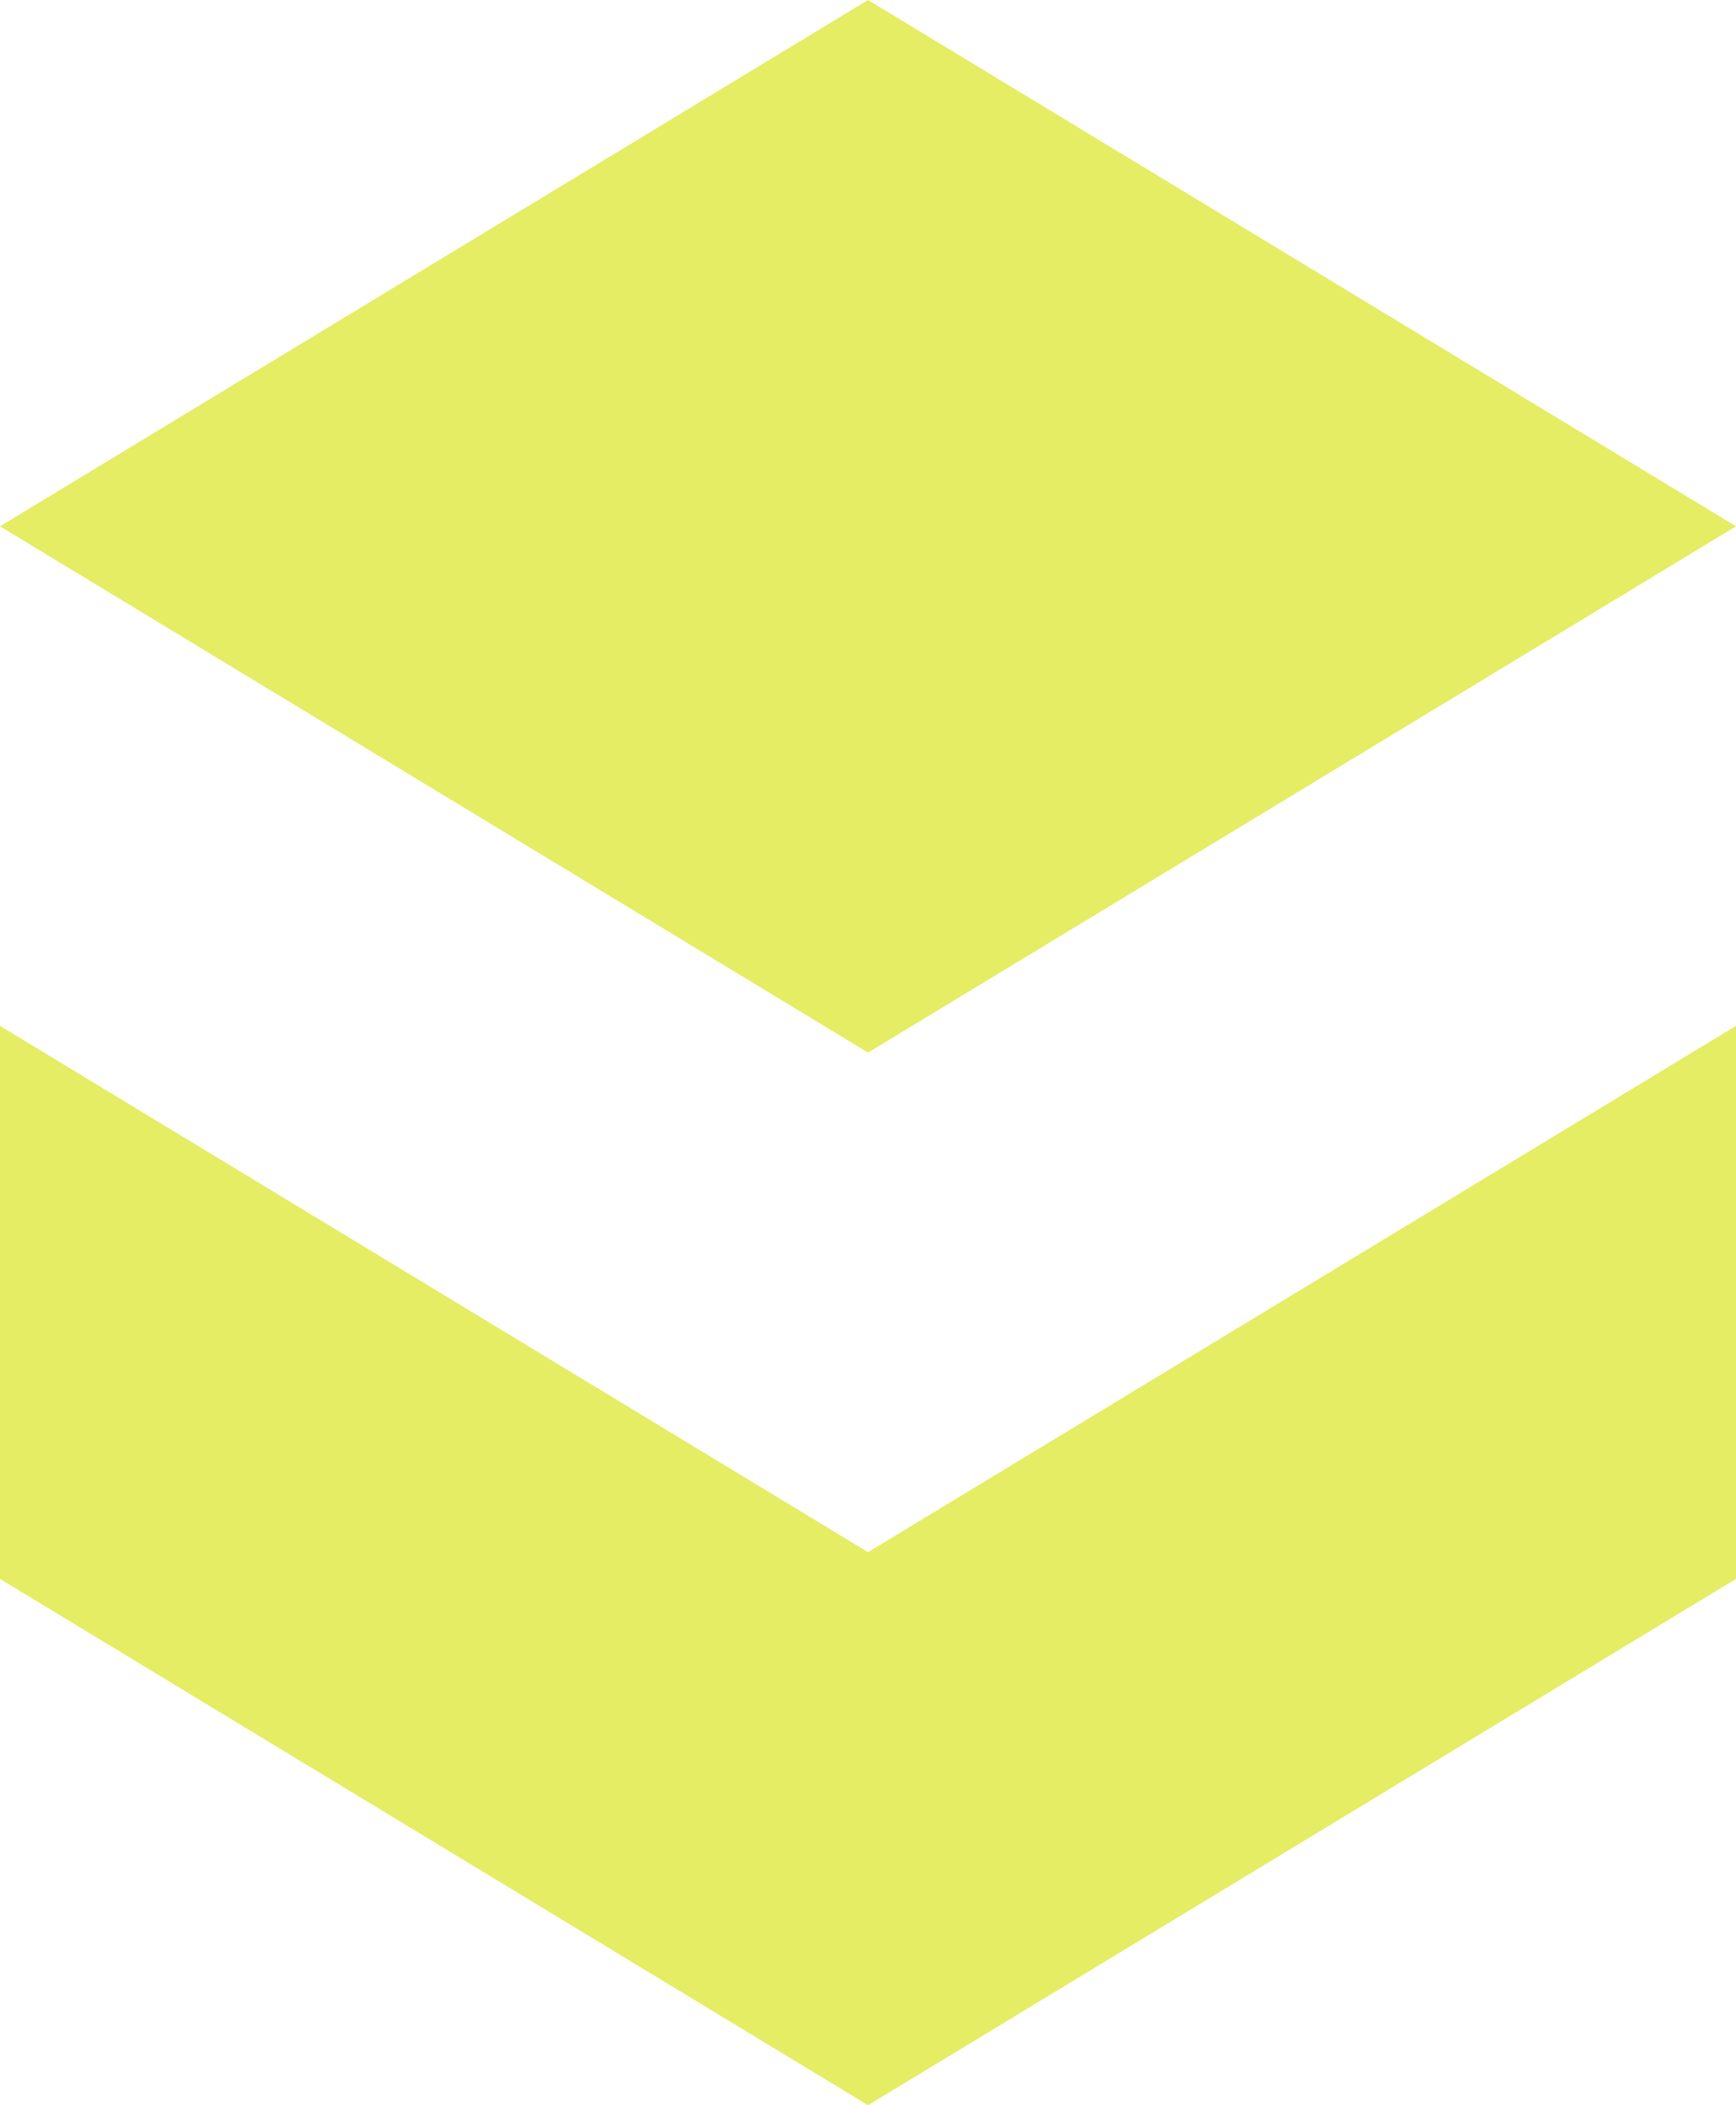
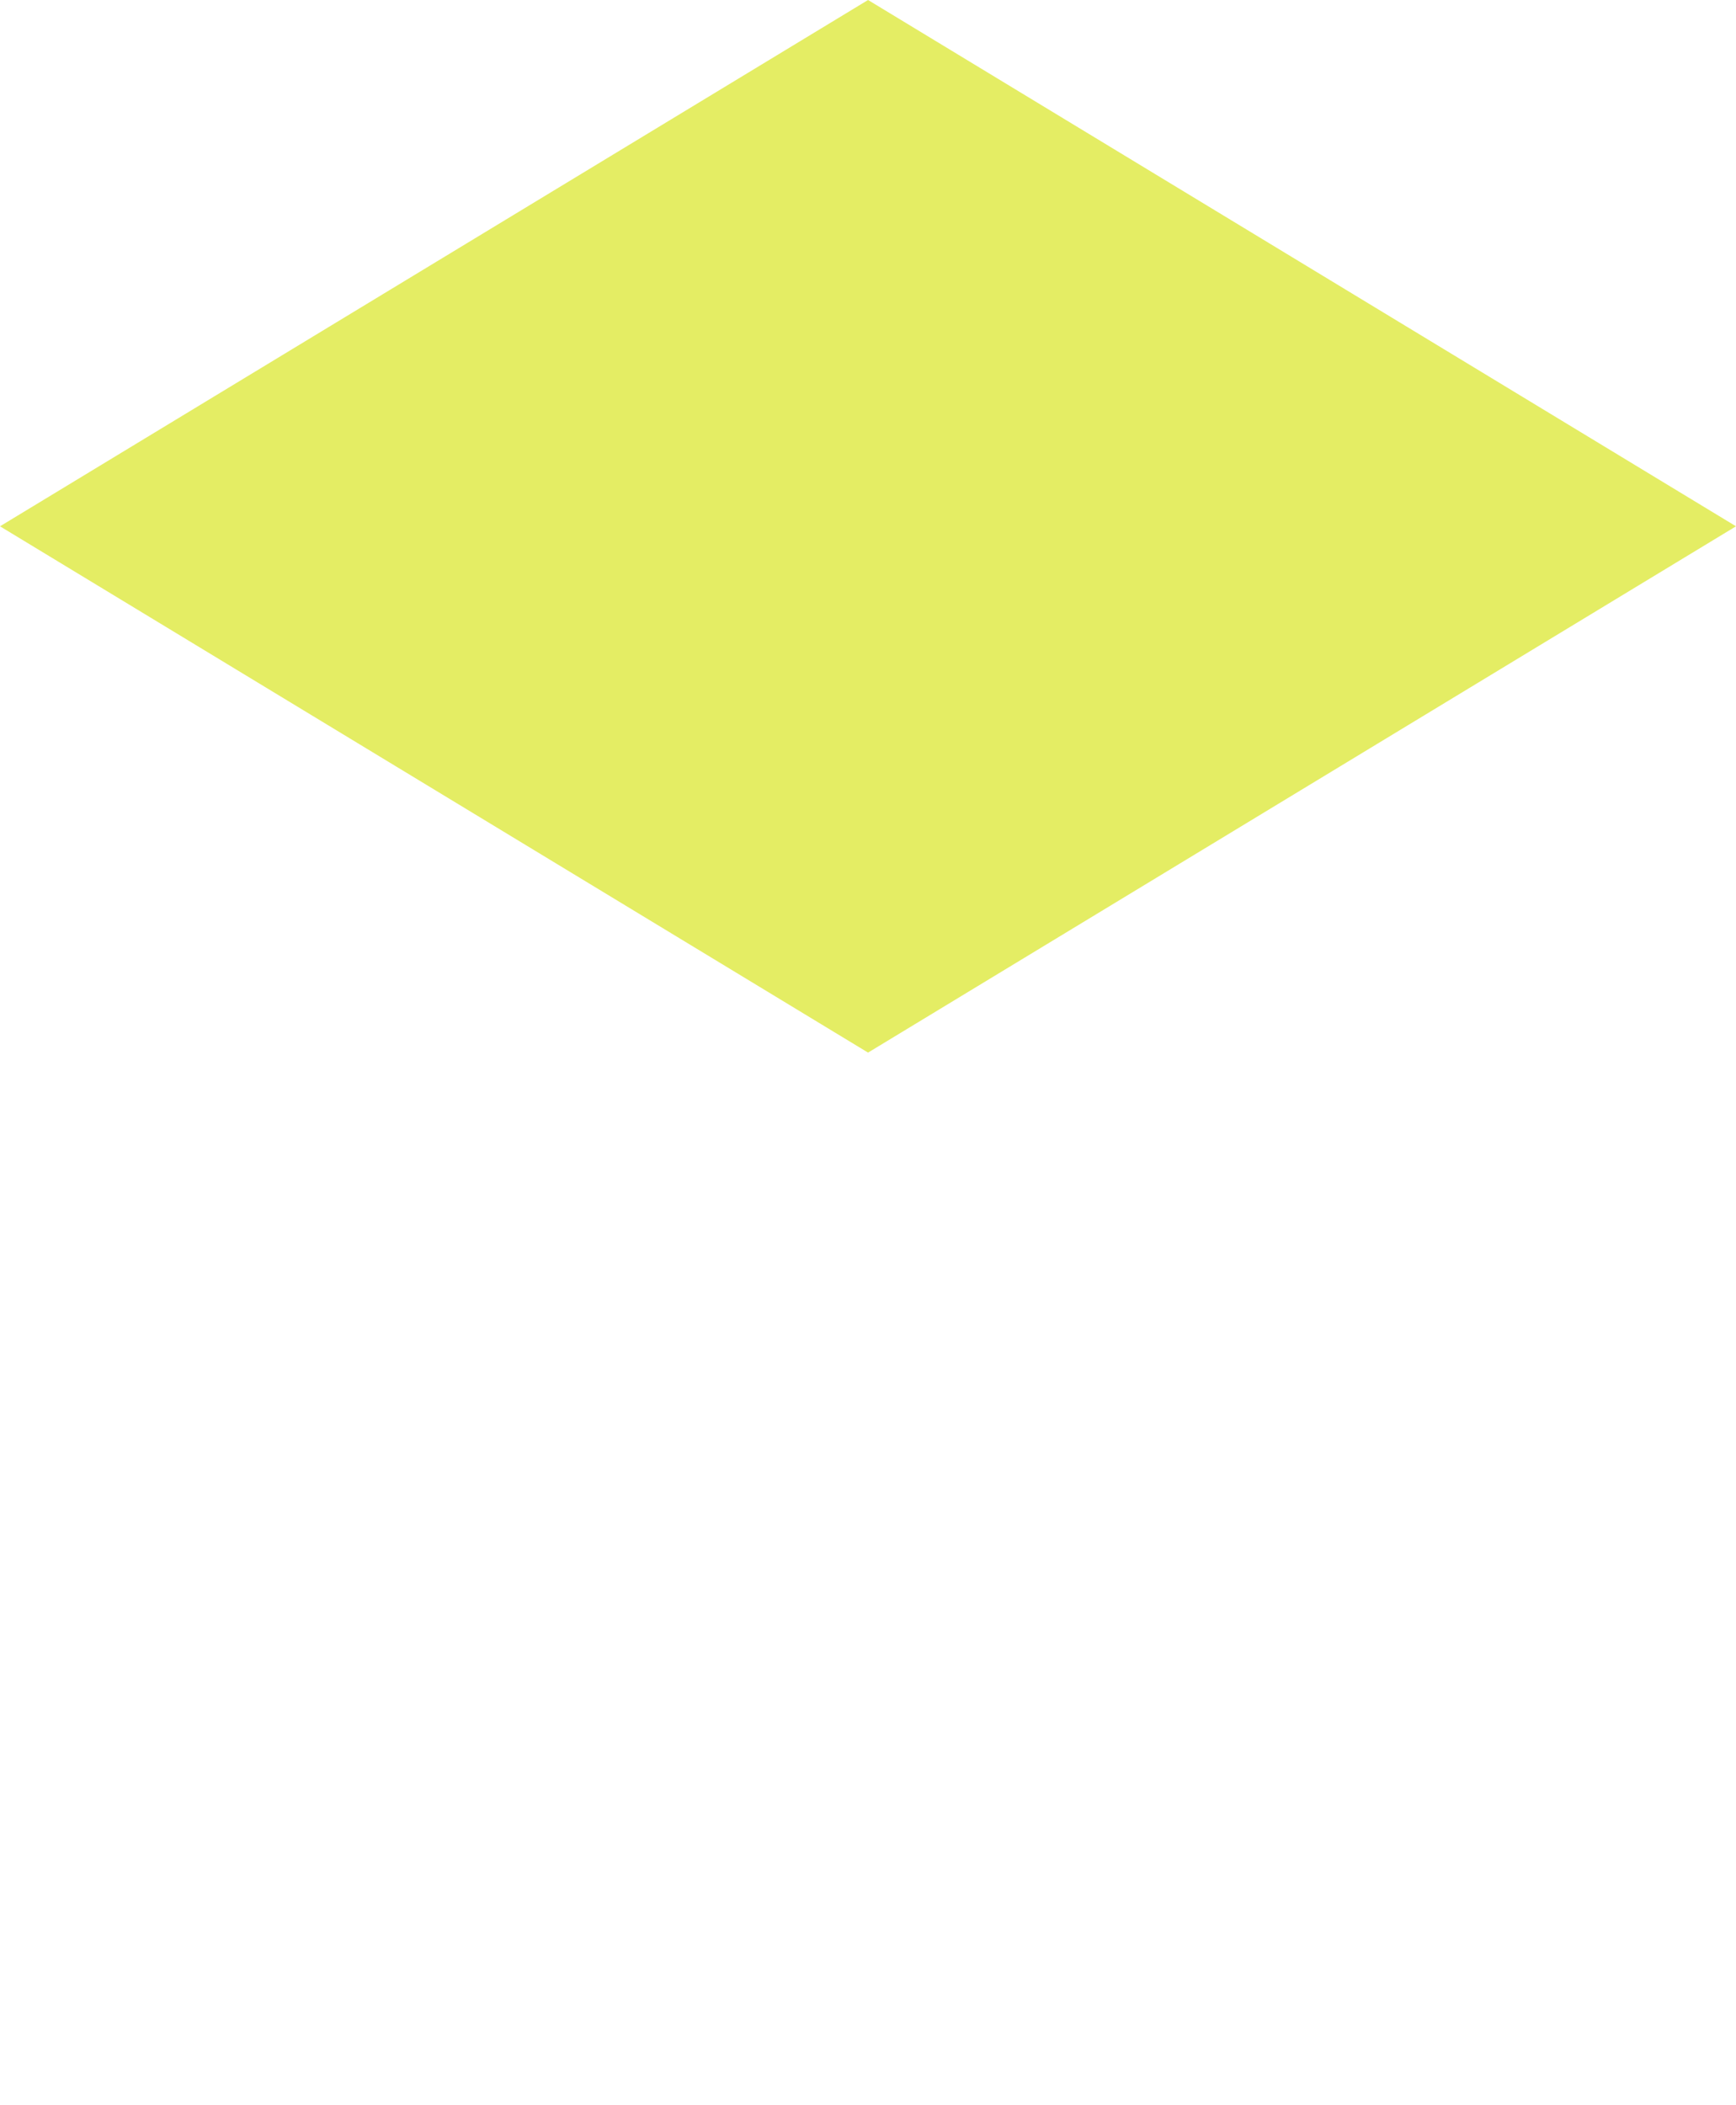
<svg xmlns="http://www.w3.org/2000/svg" width="33" height="40" viewBox="0 0 33 40" fill="none">
  <path d="M16.501 20L33 10L16.501 0L0 10L16.501 20Z" fill="#E4ED64" />
-   <path d="M16.501 29.492L0 19.492V30L16.501 40L33 30V19.492L16.501 29.492Z" fill="#E4ED64" />
</svg>